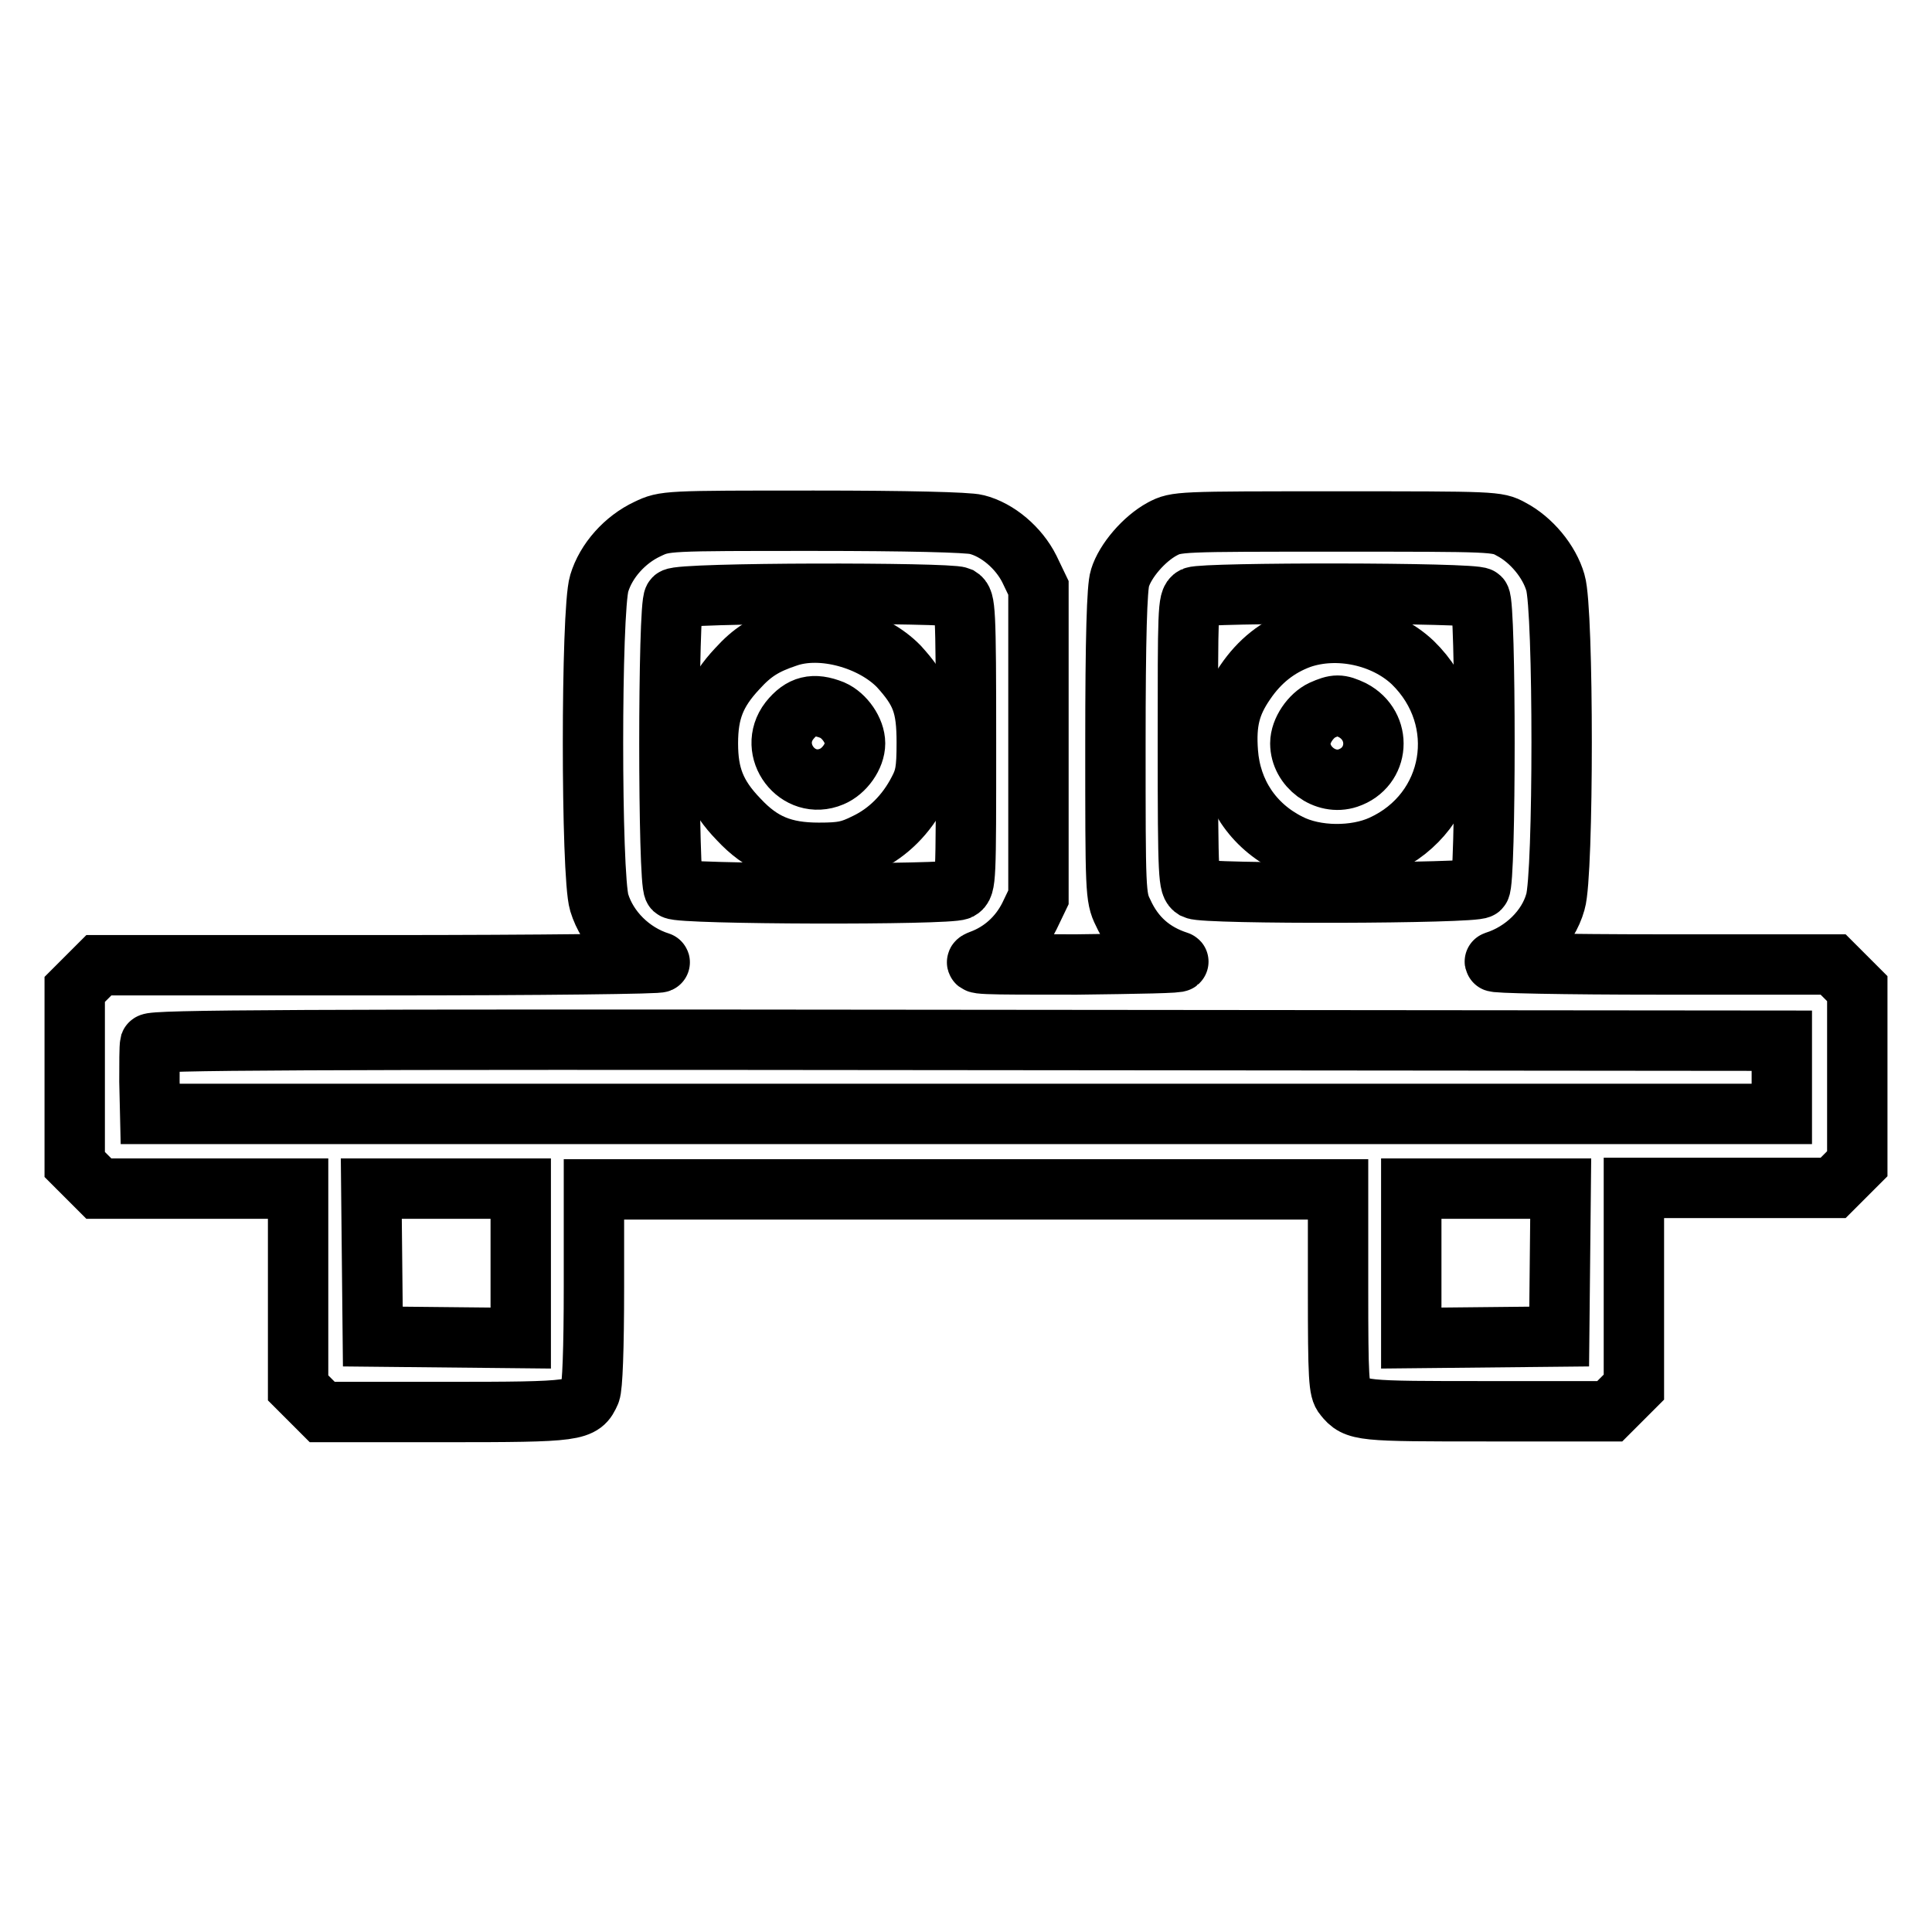
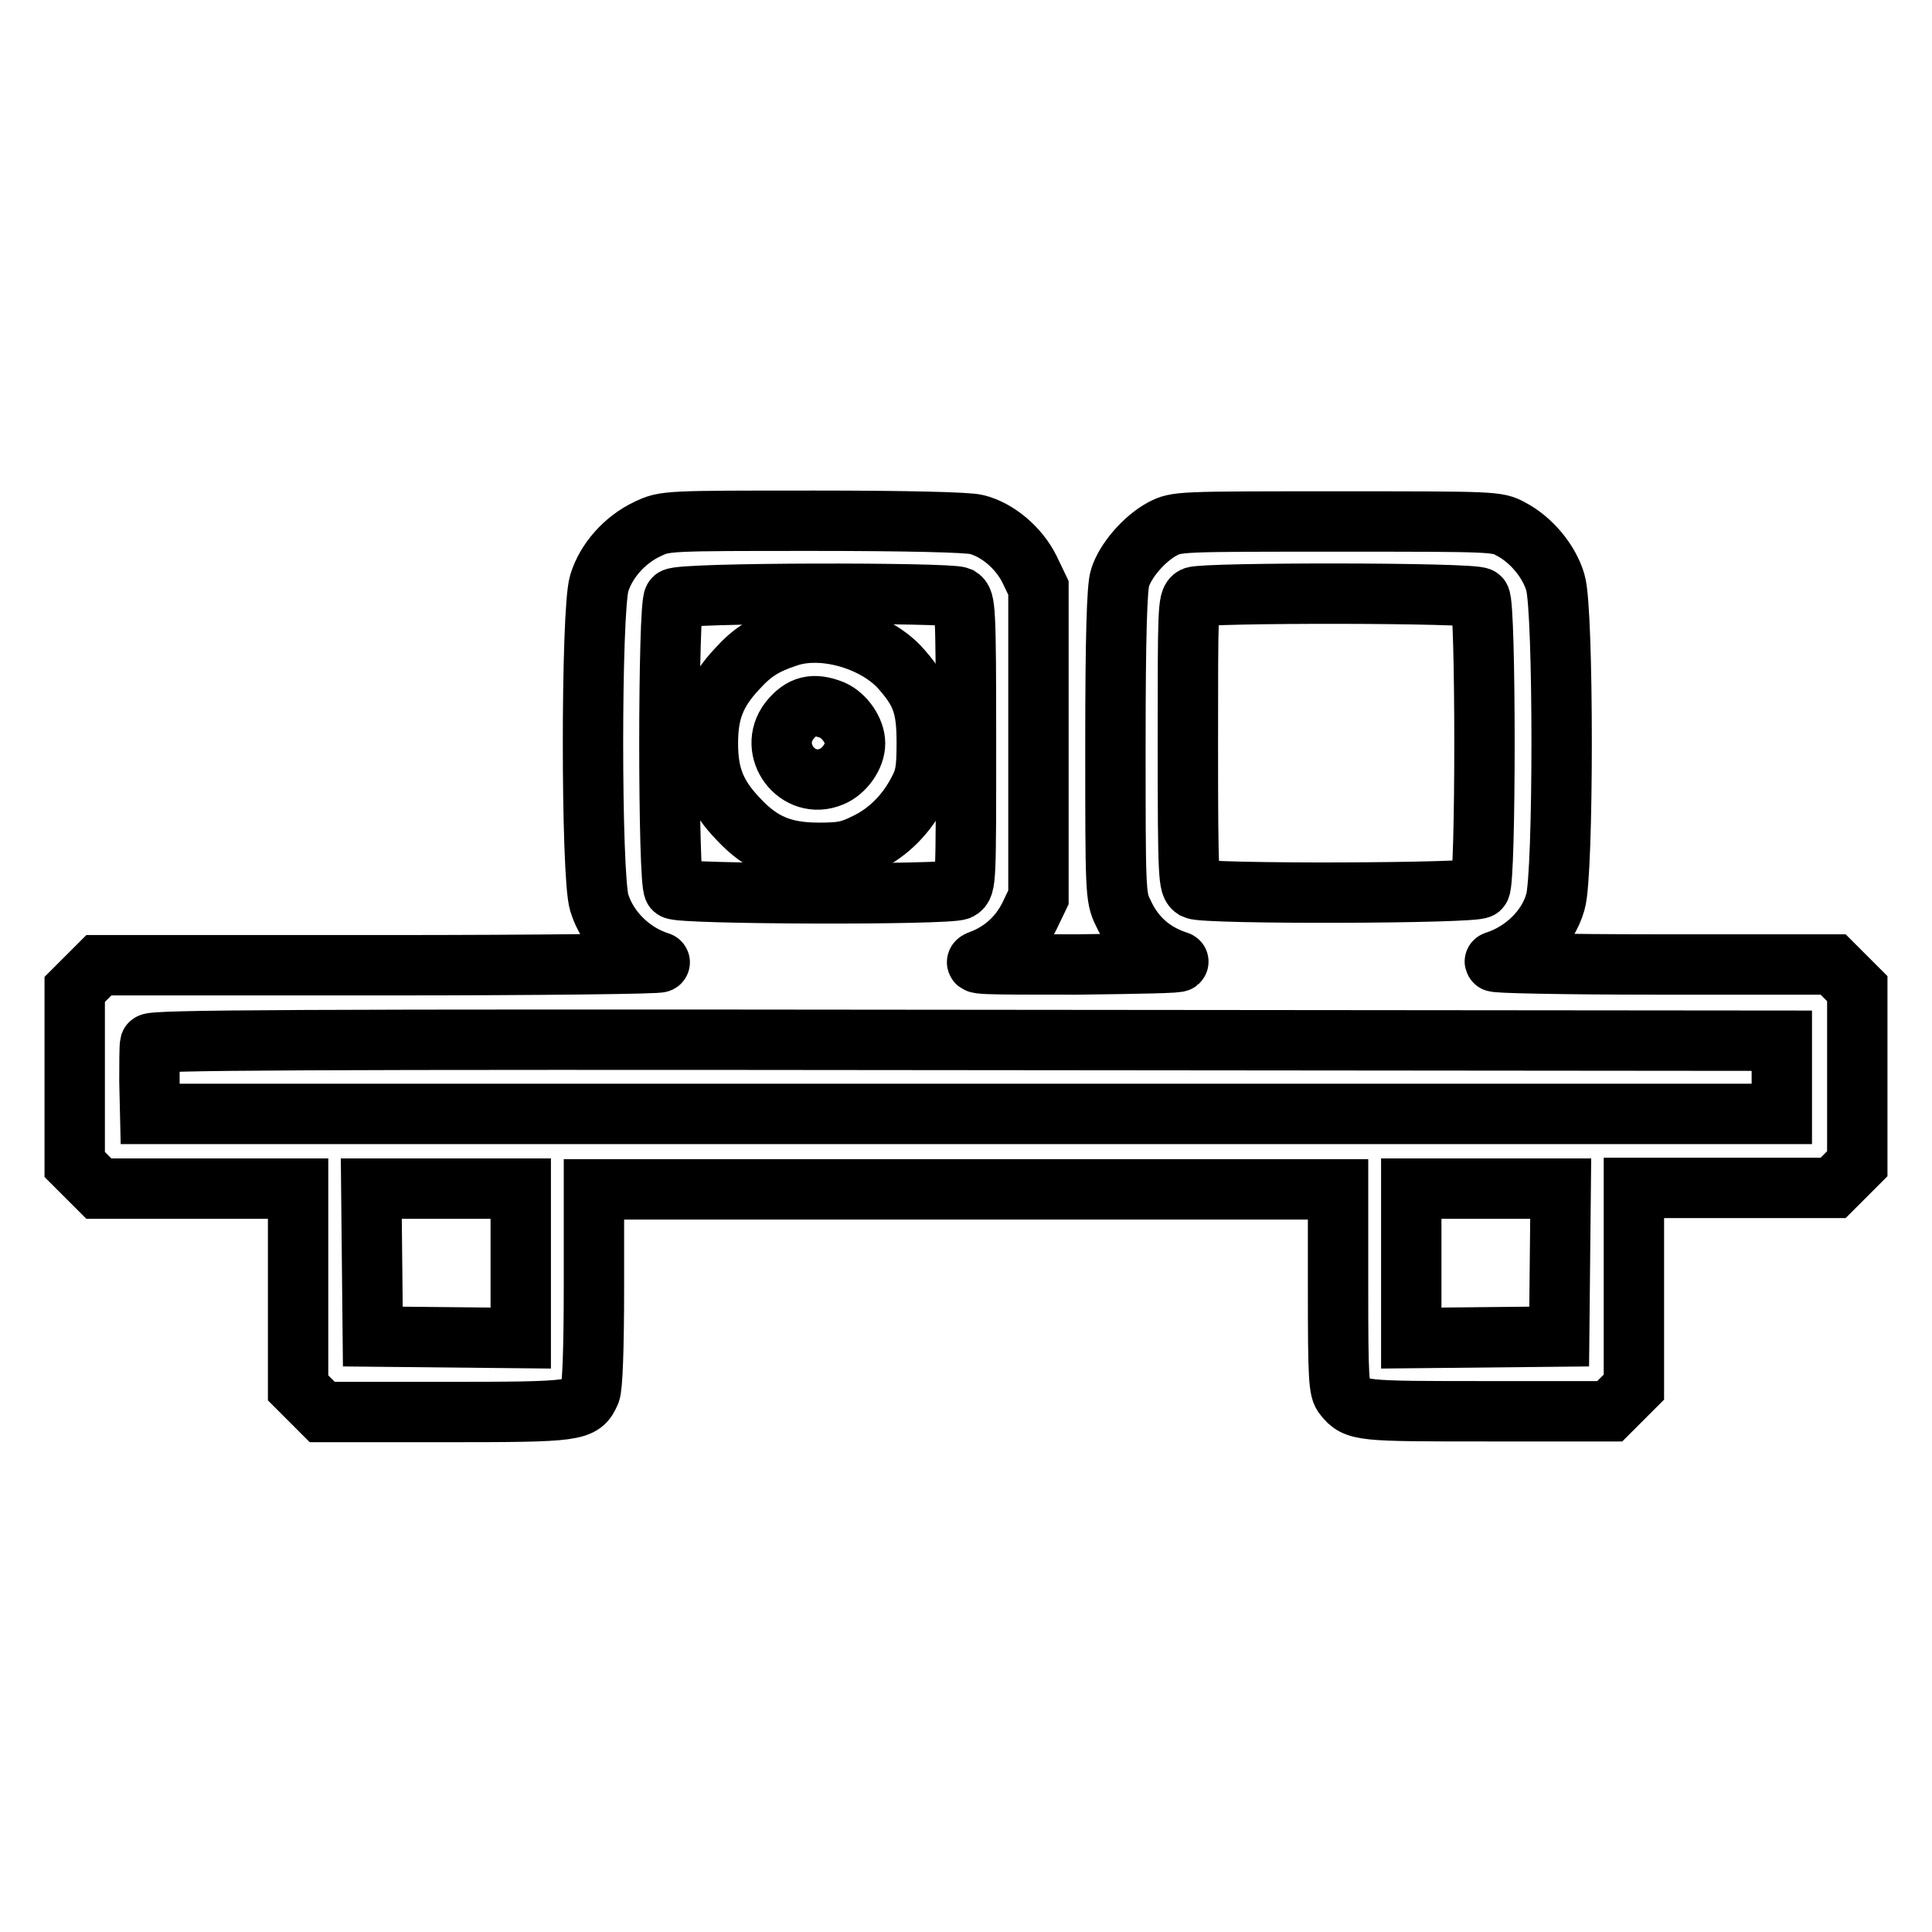
<svg xmlns="http://www.w3.org/2000/svg" version="1.1" x="0px" y="0px" viewBox="0 0 256 256" enable-background="new 0 0 256 256" xml:space="preserve">
  <g>
    <g>
      <g>
        <path stroke-width="8" fill-opacity="0" stroke="#000000" d="M85.8,70.1c-3,1.4-5.5,4.2-6.4,7.2c-1.1,3.6-1.1,38.7,0,42.3c1.1,3.6,4.2,6.7,8,7.9c0.6,0.2-15.8,0.4-36.6,0.4l-37.7,0l-1.6,1.6l-1.6,1.6v11.6v11.6l1.6,1.6l1.6,1.6h13.2h13.2v13.2v13.2l1.6,1.6l1.6,1.6h16.2c17.7,0,18.2-0.1,19.3-2.6c0.3-0.7,0.5-5.7,0.5-14v-12.9H128h49.3v13.2c0,11.9,0.1,13.4,0.8,14.2c1.6,2,2.2,2,19,2h16.2l1.6-1.6l1.6-1.6v-13.2v-13.2h13.2h13.2l1.6-1.6l1.6-1.6v-11.6v-11.6l-1.6-1.6l-1.6-1.6l-23,0c-12.6,0-22.4-0.2-21.8-0.4c3.8-1.2,7-4.3,8-7.9c1.1-3.6,1.1-38.7,0-42.3c-0.8-2.8-3.2-5.7-5.9-7.1c-1.8-1-2.2-1-23.1-1c-21,0-21.2,0-23.1,1c-2.4,1.3-4.9,4.2-5.6,6.5c-0.4,1.2-0.6,7.9-0.6,22c0,19.4,0,20.3,1,22.3c1.5,3.3,3.9,5.4,7.3,6.5c0.6,0.2-5.4,0.3-13.4,0.4c-12.9,0-14.3,0-12.7-0.6c2.7-1,5-3,6.4-5.8l1.2-2.5V98.5V77.9l-1.2-2.5c-1.4-2.8-4.2-5.2-7-5.9c-1.1-0.3-9.3-0.5-21.5-0.5C88.2,69,88.1,69,85.8,70.1z M127.1,79.1c0.8,0.5,0.9,1.2,0.9,19.4c0,18.2,0,18.9-0.9,19.4c-1.4,0.7-37,0.6-37.8-0.1c-0.8-0.8-0.8-37.7,0-38.5C90.1,78.5,125.7,78.5,127.1,79.1z M196.1,79.2c0.8,0.8,0.8,37.7,0,38.5c-0.7,0.7-36.4,0.8-37.8,0.1c-0.8-0.5-0.9-1.2-0.9-19.4c0-17.5,0-18.9,0.8-19.3C159.5,78.5,195.4,78.5,196.1,79.2z M236.1,142.8v4.8H128H19.9l-0.1-4.3c0-2.4,0-4.6,0.1-5c0.2-0.5,18.9-0.6,108.2-0.5l108,0.1L236.1,142.8L236.1,142.8z M69,167.4v9.9l-9.8-0.1l-9.8-0.1l-0.1-9.8l-0.1-9.8h9.9H69V167.4z M206.7,167.3l-0.1,9.8l-9.8,0.1l-9.8,0.1v-9.9v-9.9h9.9h9.9L206.7,167.3z" />
        <path stroke-width="8" fill-opacity="0" stroke="#000000" d="M104.3,84.4c-3,1-4.6,2-6.6,4.2c-2.9,3.1-3.9,5.7-3.9,9.9c0,4.2,1,6.9,4.1,10.1c3,3.2,5.9,4.4,10.6,4.4c3.1,0,4.1-0.2,6.3-1.3c2.9-1.4,5.3-3.8,6.9-6.9c0.9-1.7,1.1-2.7,1.1-6.4c0-4.9-0.7-6.8-3.7-10.1C115.6,84.7,108.9,82.8,104.3,84.4z M110.3,94.1c1.6,0.7,3,2.7,3,4.4c0,1.7-1.4,3.7-3.1,4.4c-4.5,1.9-8.6-3.5-5.6-7.4C106.2,93.5,107.8,93.1,110.3,94.1z" />
-         <path stroke-width="8" fill-opacity="0" stroke="#000000" d="M172.3,84.6c-3,1.1-5.4,3-7.3,5.8c-2,2.9-2.6,5.3-2.3,9.3c0.4,5.3,3.3,9.7,8.1,12.1c3.5,1.8,8.8,1.8,12.3,0.2c9.7-4.4,11.8-16.7,4.1-24.2C183.4,84.2,177.2,82.9,172.3,84.6z M179.2,94.1c4,2.1,3.6,7.6-0.6,9c-3,1-6.3-1.5-6.3-4.6c0-1.7,1.4-3.7,2.9-4.4C177,93.3,177.5,93.3,179.2,94.1z" />
      </g>
    </g>
  </g>
</svg>